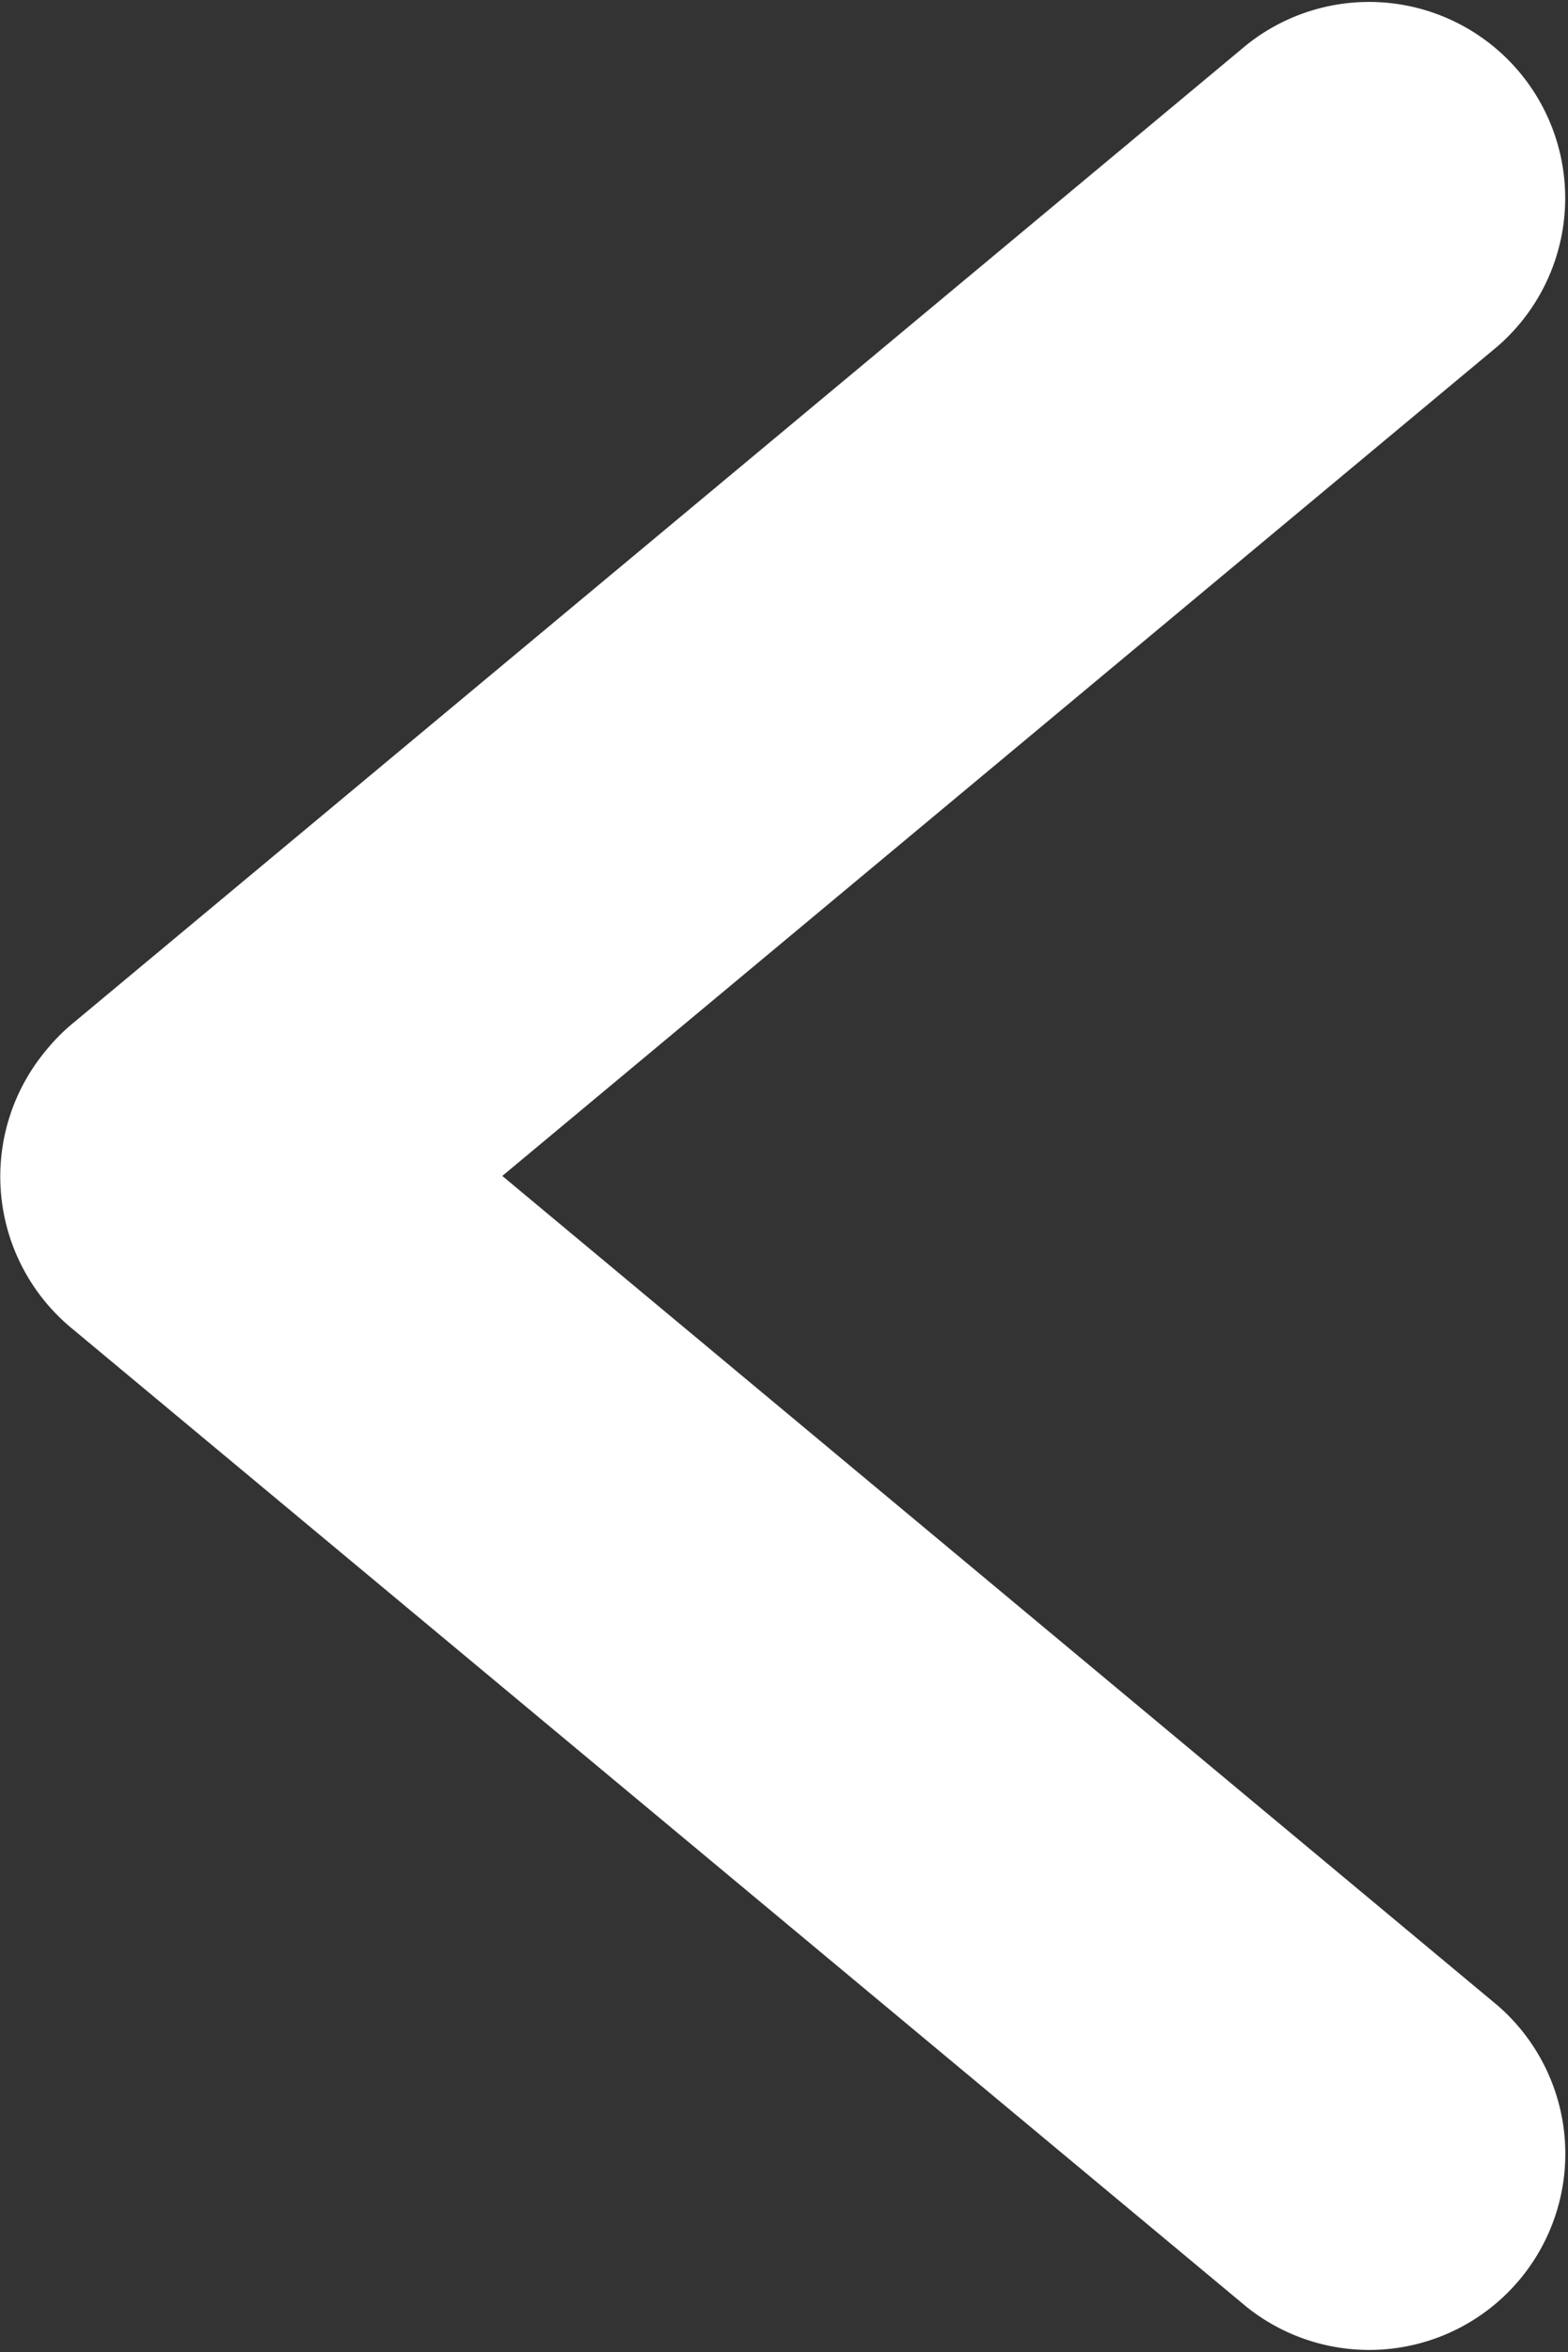
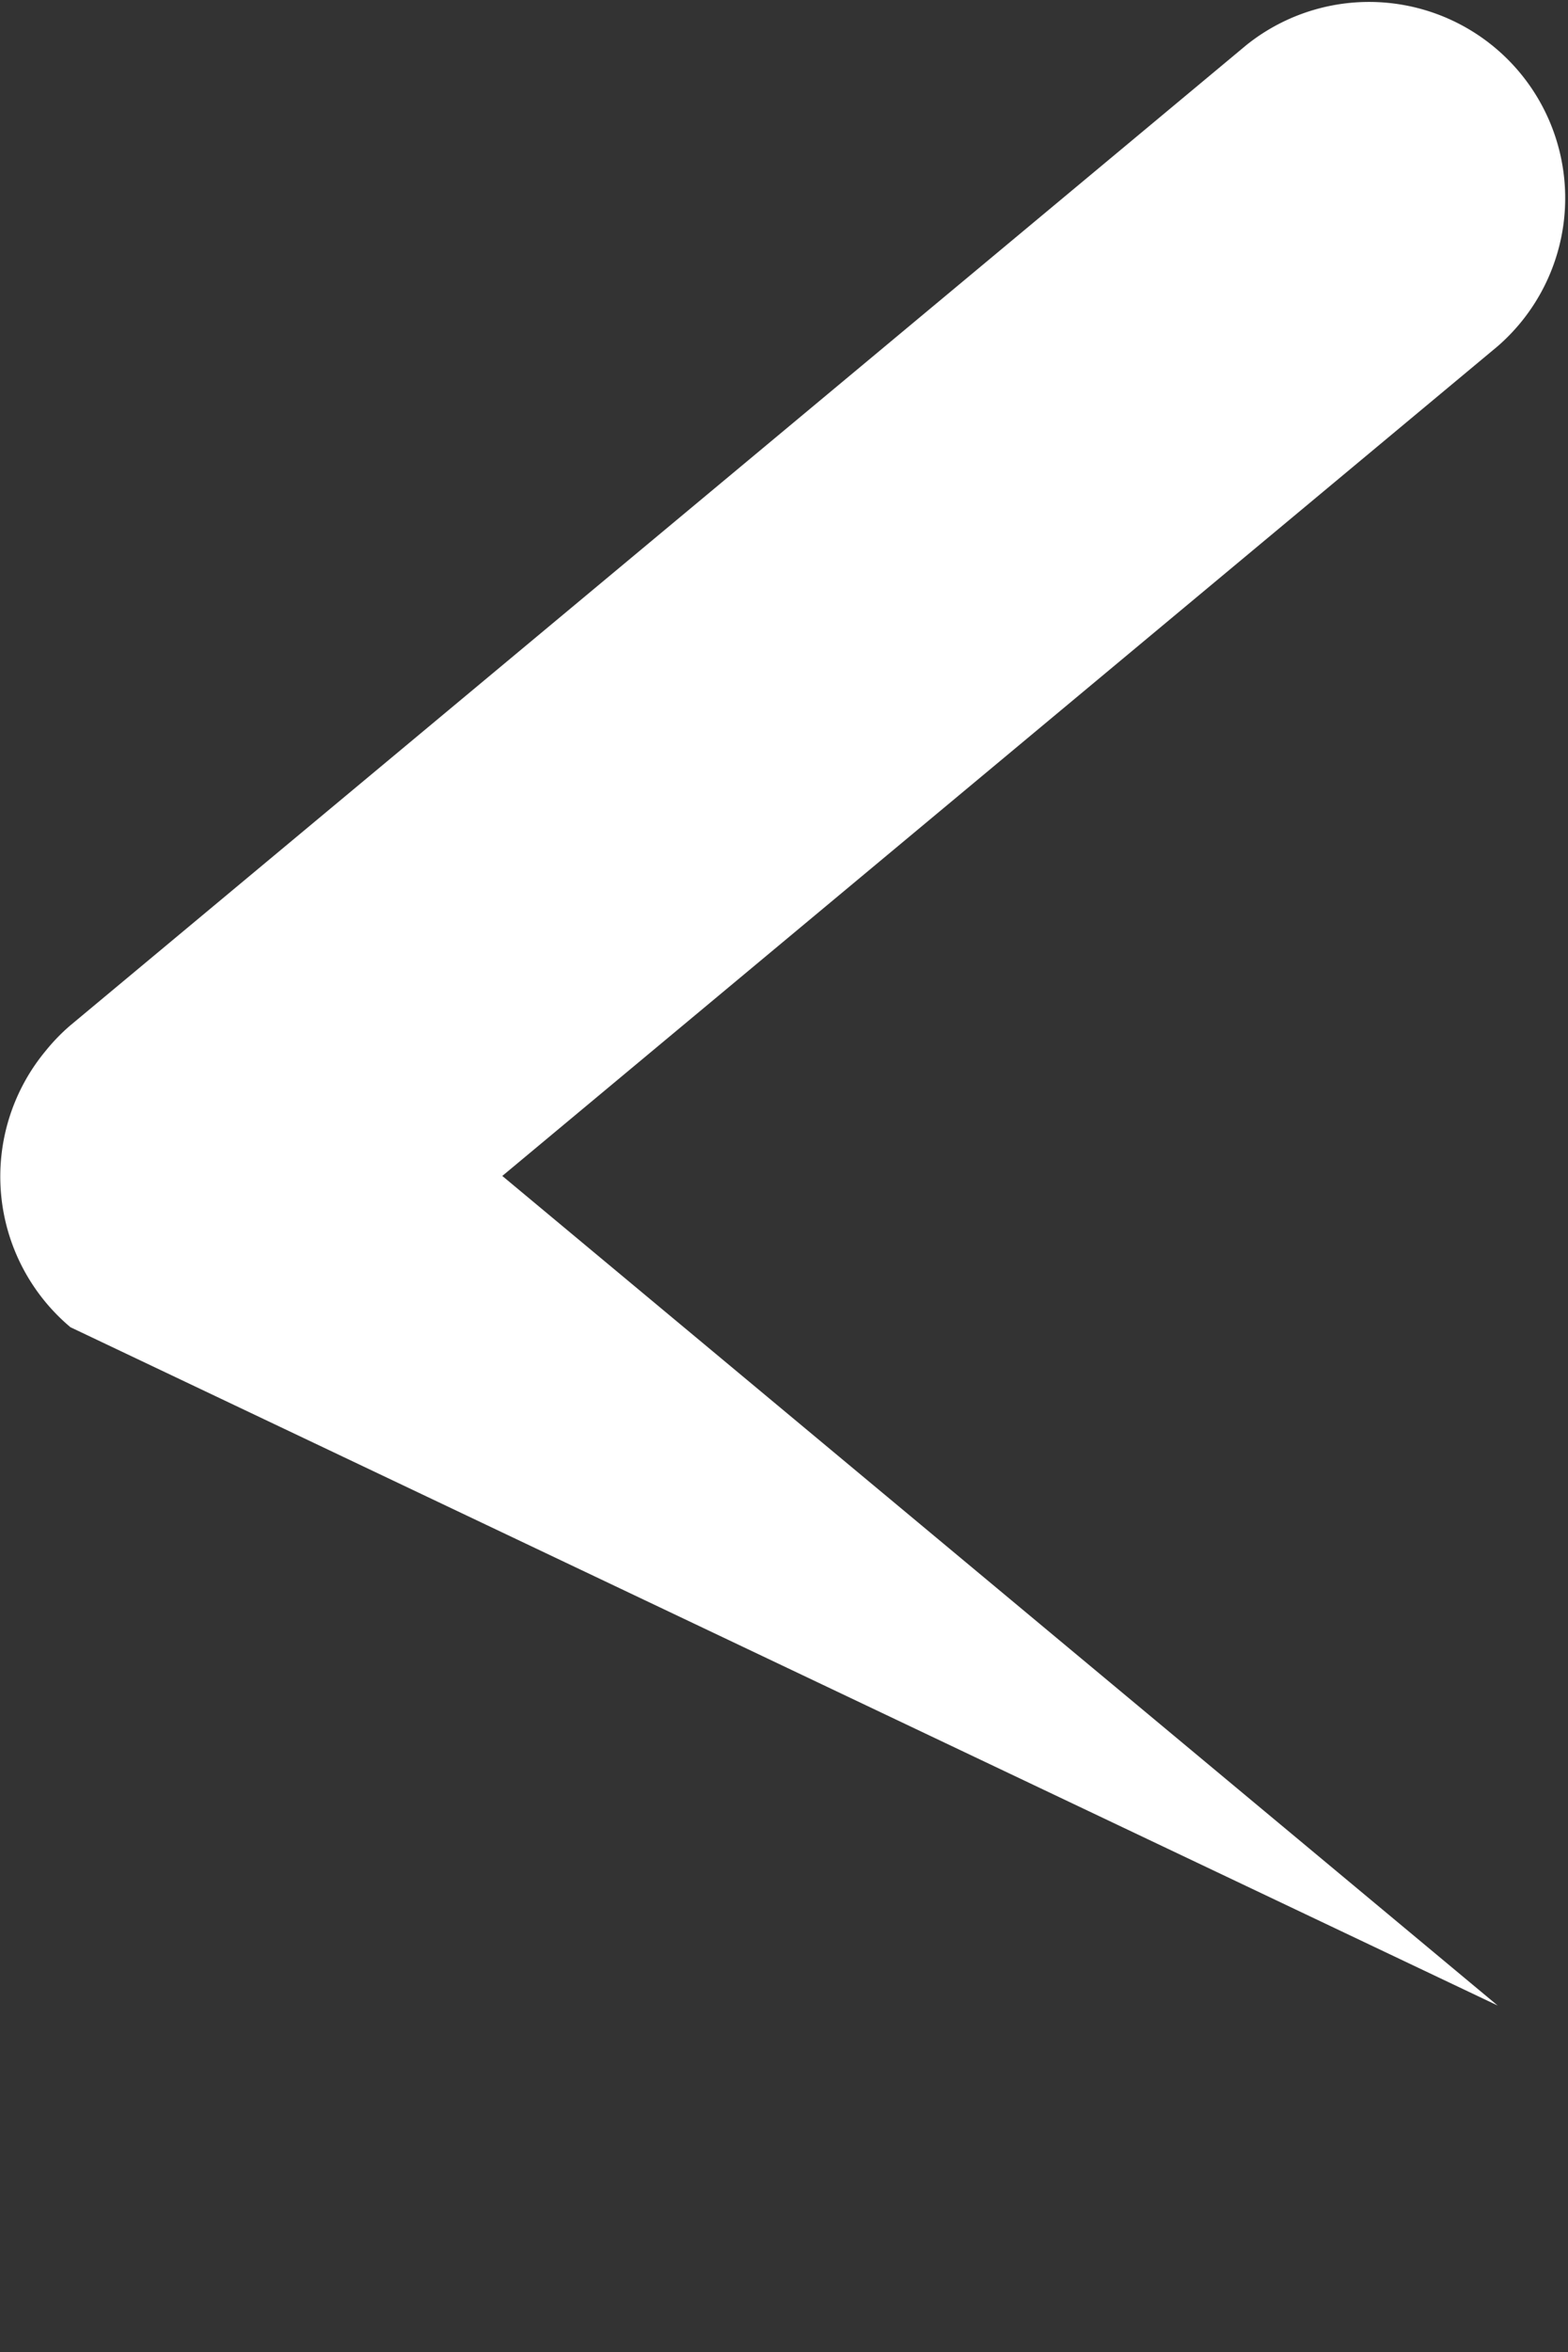
<svg xmlns="http://www.w3.org/2000/svg" width="12.752" height="19.125">
  <rect width="100%" height="100%" fill="#333333" stroke="none" />
-   <path fill="#fff" d="m.573 8.336 9.564-7.97a1.595 1.595 0 0 1 2.042 2.45L4.085 9.561l8.095 6.745a1.595 1.595 0 0 1-2.042 2.45L.573 10.791a1.6 1.6 0 0 1-.2-2.249 1.567 1.567 0 0 1 .2-.206Z" />
+   <path fill="#fff" d="m.573 8.336 9.564-7.97a1.595 1.595 0 0 1 2.042 2.45L4.085 9.561l8.095 6.745L.573 10.791a1.6 1.6 0 0 1-.2-2.249 1.567 1.567 0 0 1 .2-.206Z" />
</svg>